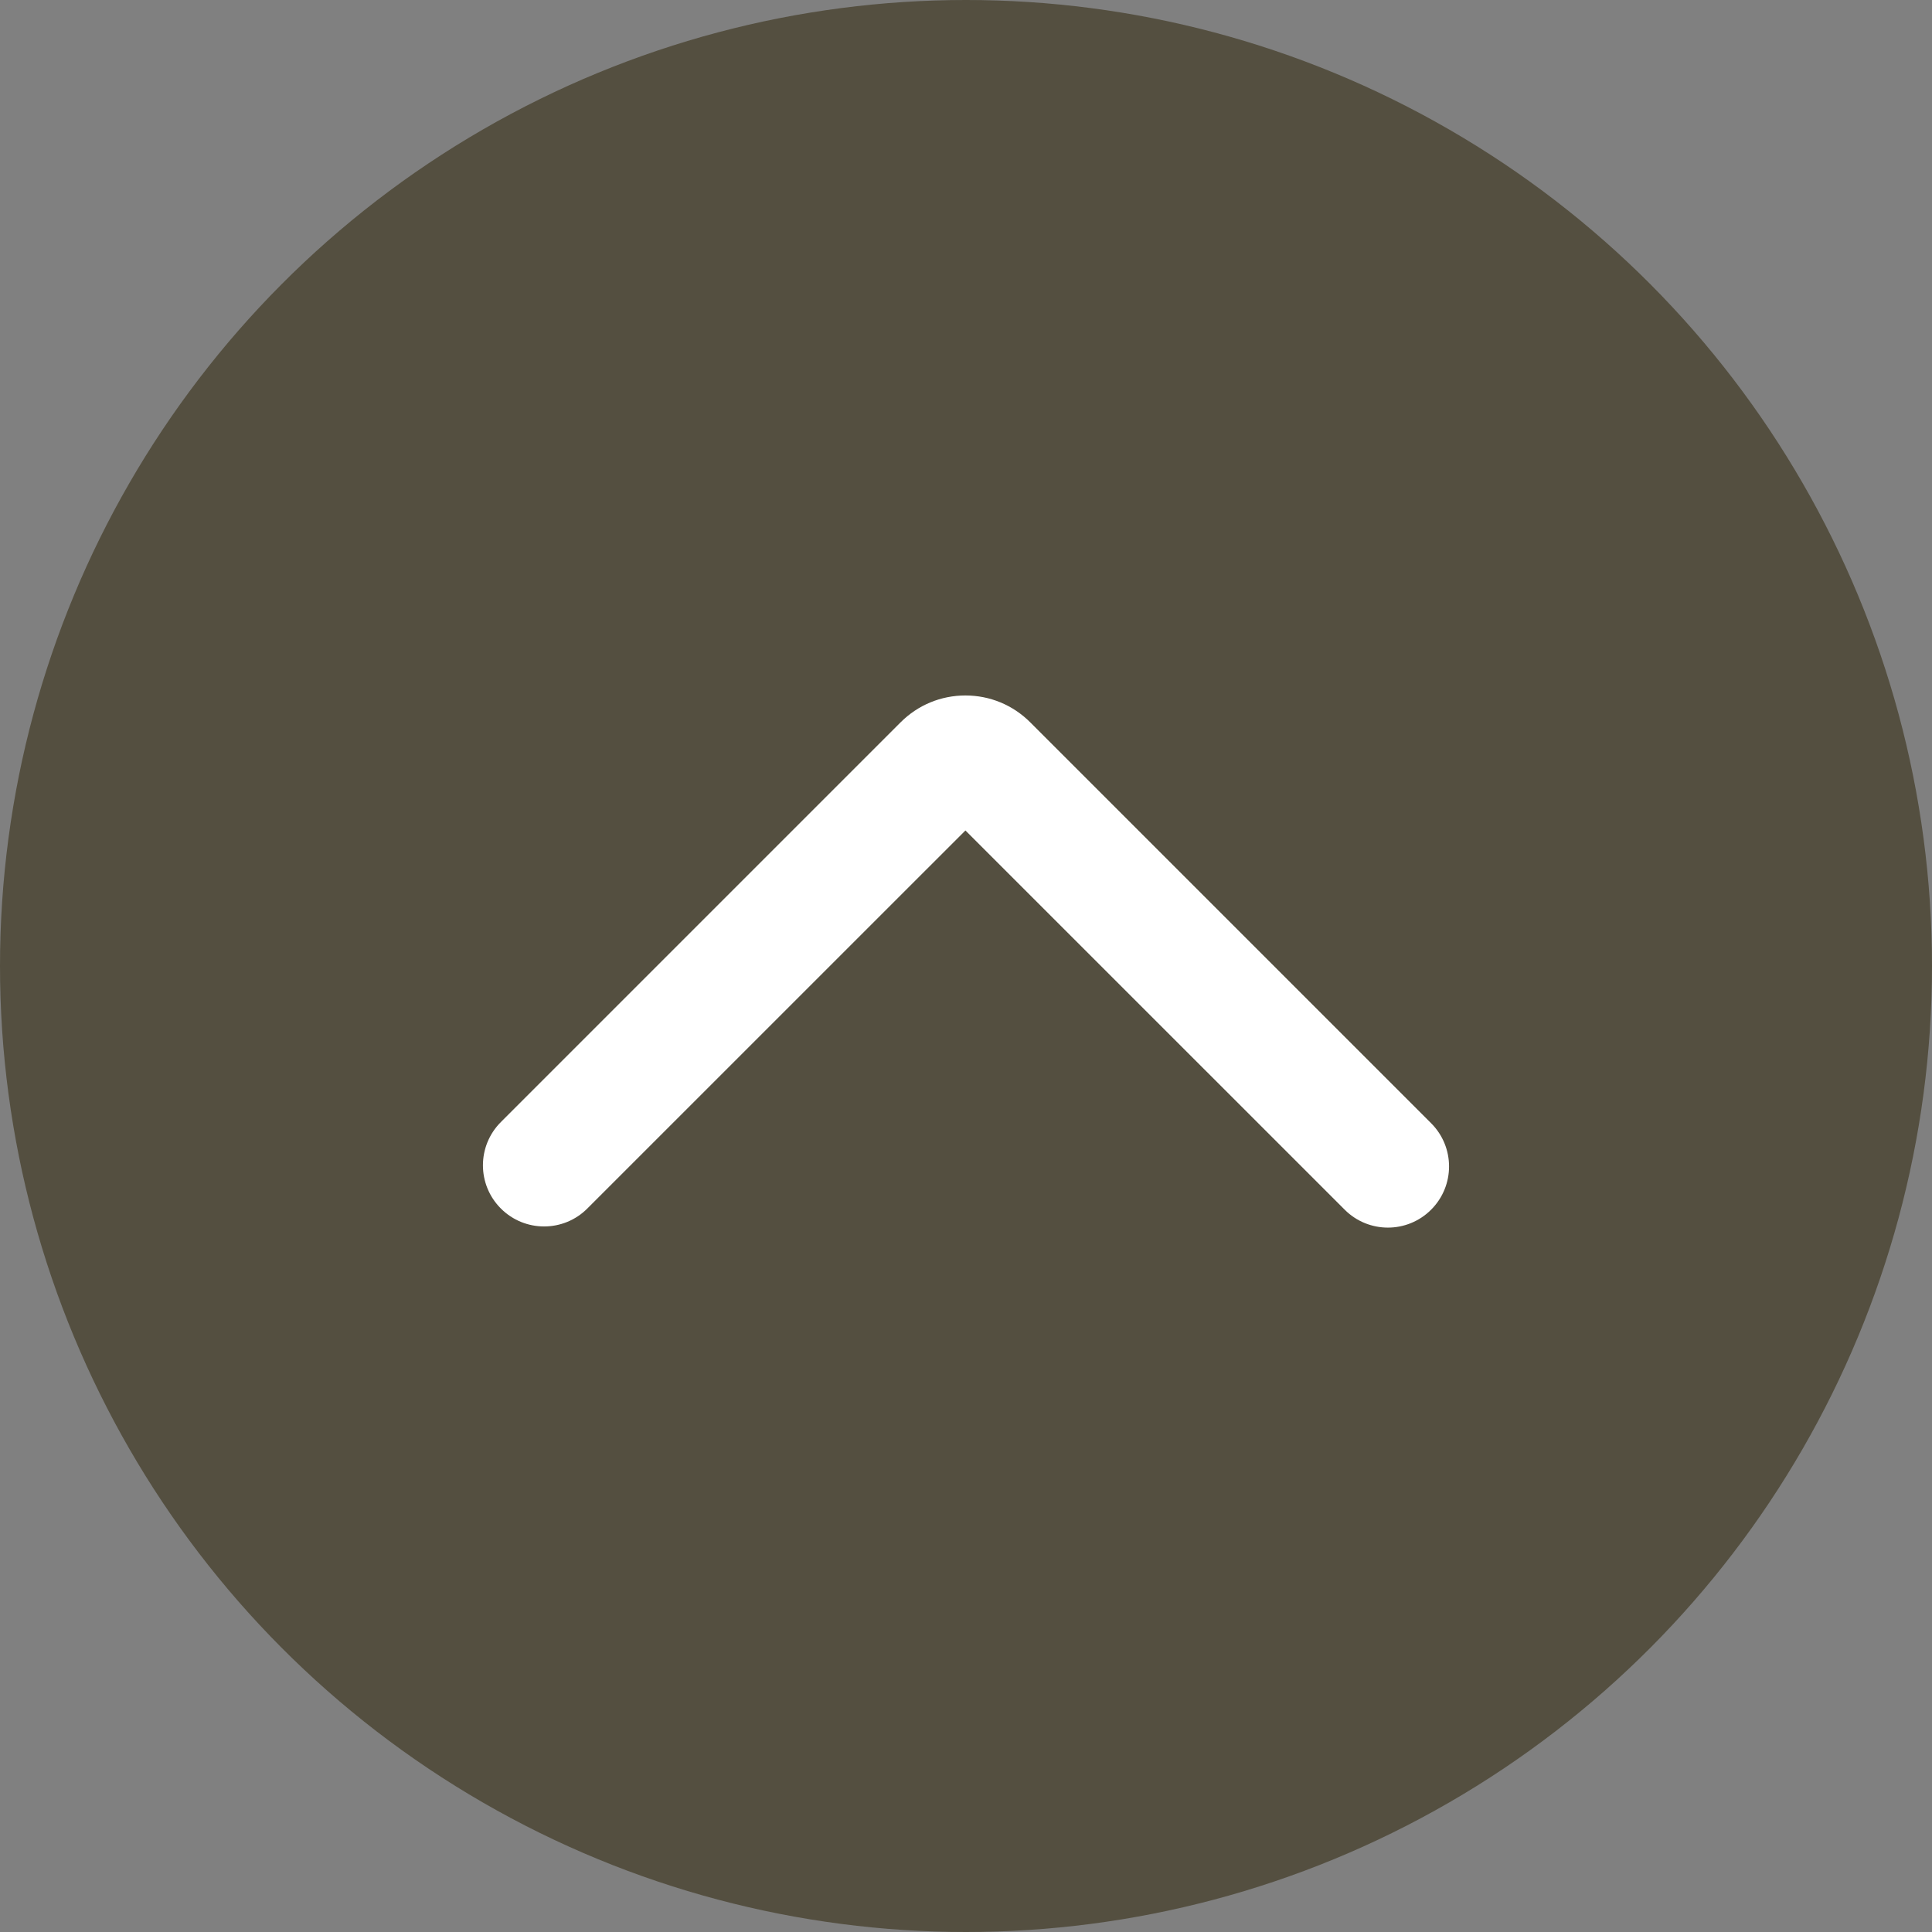
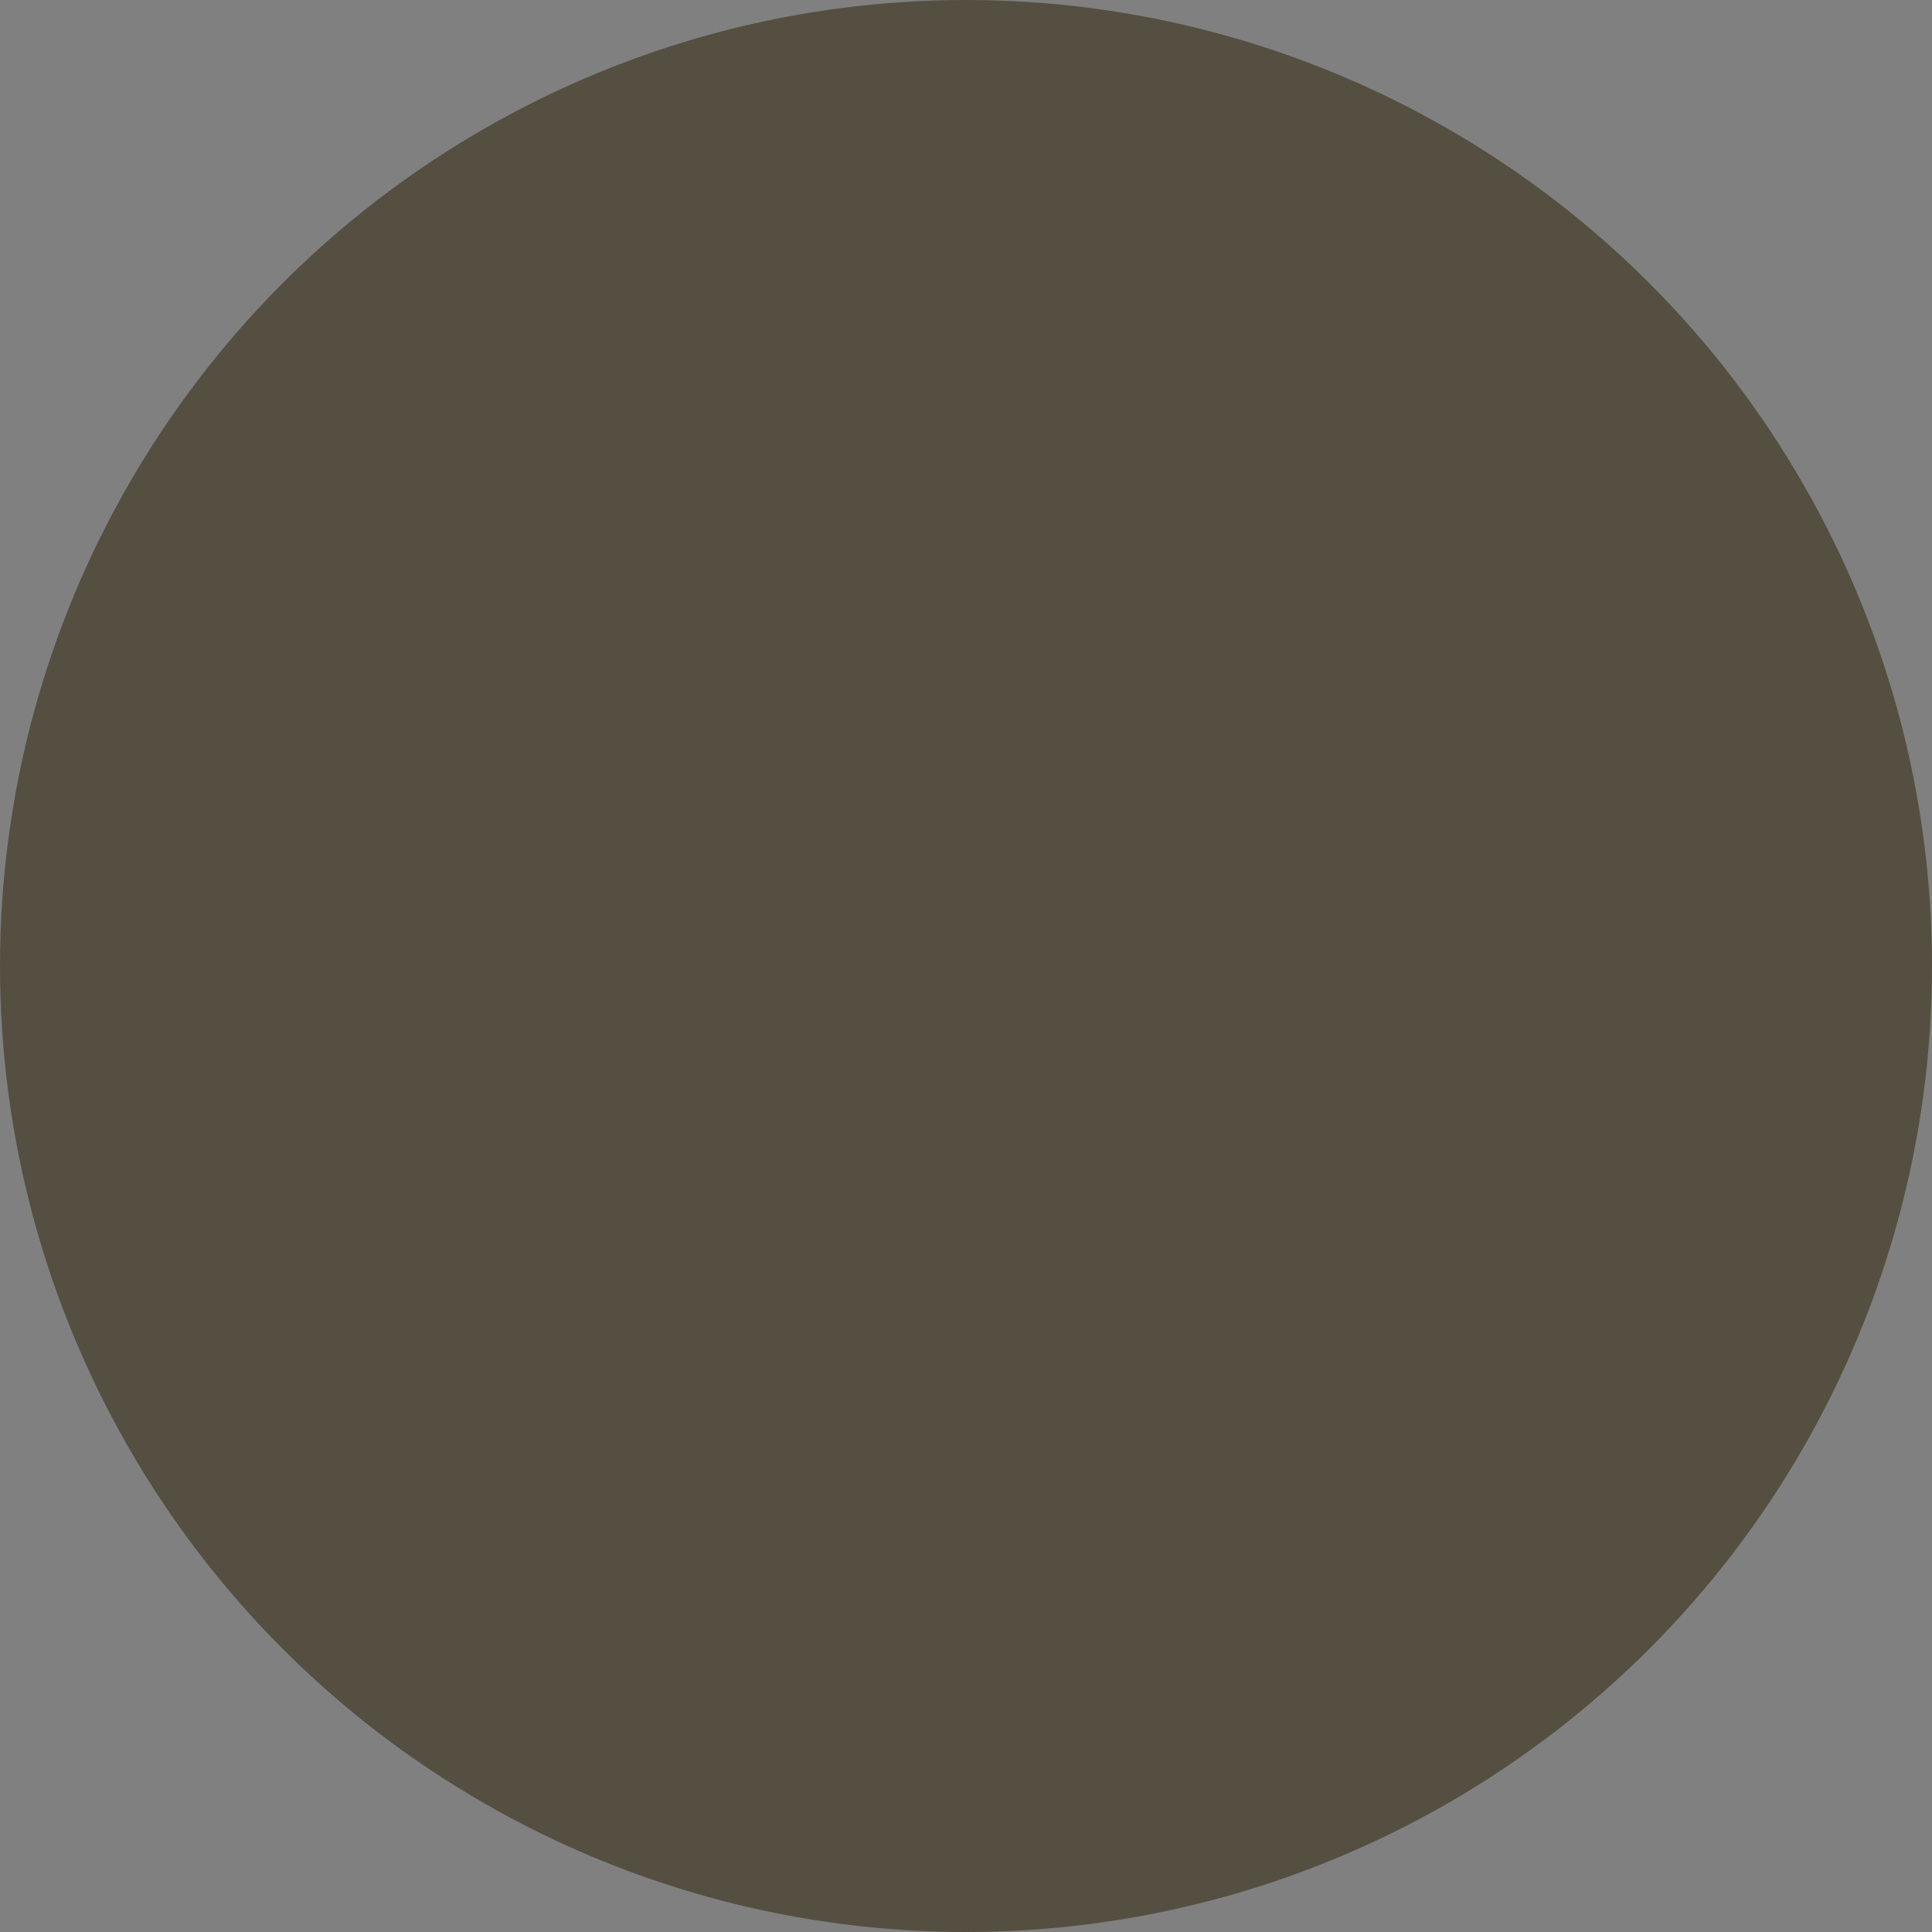
<svg xmlns="http://www.w3.org/2000/svg" width="40px" height="40px" viewBox="0 0 40 40" version="1.1">
  <rect x="0" y="0" width="40" height="40" fill="#808080" stroke="none" />
  <title>Icon@3x</title>
  <desc>Created with Sketch.</desc>
  <g id="Desktop-HD---Preclinical-Publications" stroke="none" stroke-width="1" fill="none" fill-rule="evenodd">
    <g id="Desktop-HD/Preclinical-Publications-1.0.0" transform="translate(-1360, -1662)">
      <g id="Back-to-Top-Button" transform="translate(1334, 1662)">
        <g id="Icon" transform="translate(26, 0)">
          <circle id="Icon-Background-Color" fill="#544F40" cx="20" cy="20" r="20" />
          <g id="Icons/Line/Arrow-Up" transform="translate(10, 10)" fill="#FFFFFF">
-             <path d="M20.001,14.15 C20.001,14.474 19.877,14.798 19.63,15.045 C19.136,15.54 18.334,15.54 17.84,15.045 L9.988,7.194 L2.16,15.021 C1.666,15.516 0.864,15.516 0.37,15.021 C-0.125,14.527 -0.125,13.726 0.37,13.231 L8.644,4.957 C9.003,4.597 9.48,4.399 9.988,4.399 C10.496,4.399 10.973,4.597 11.332,4.957 L19.63,13.255 C19.877,13.502 20.001,13.826 20.001,14.15 Z" />
-           </g>
+             </g>
        </g>
      </g>
    </g>
  </g>
</svg>